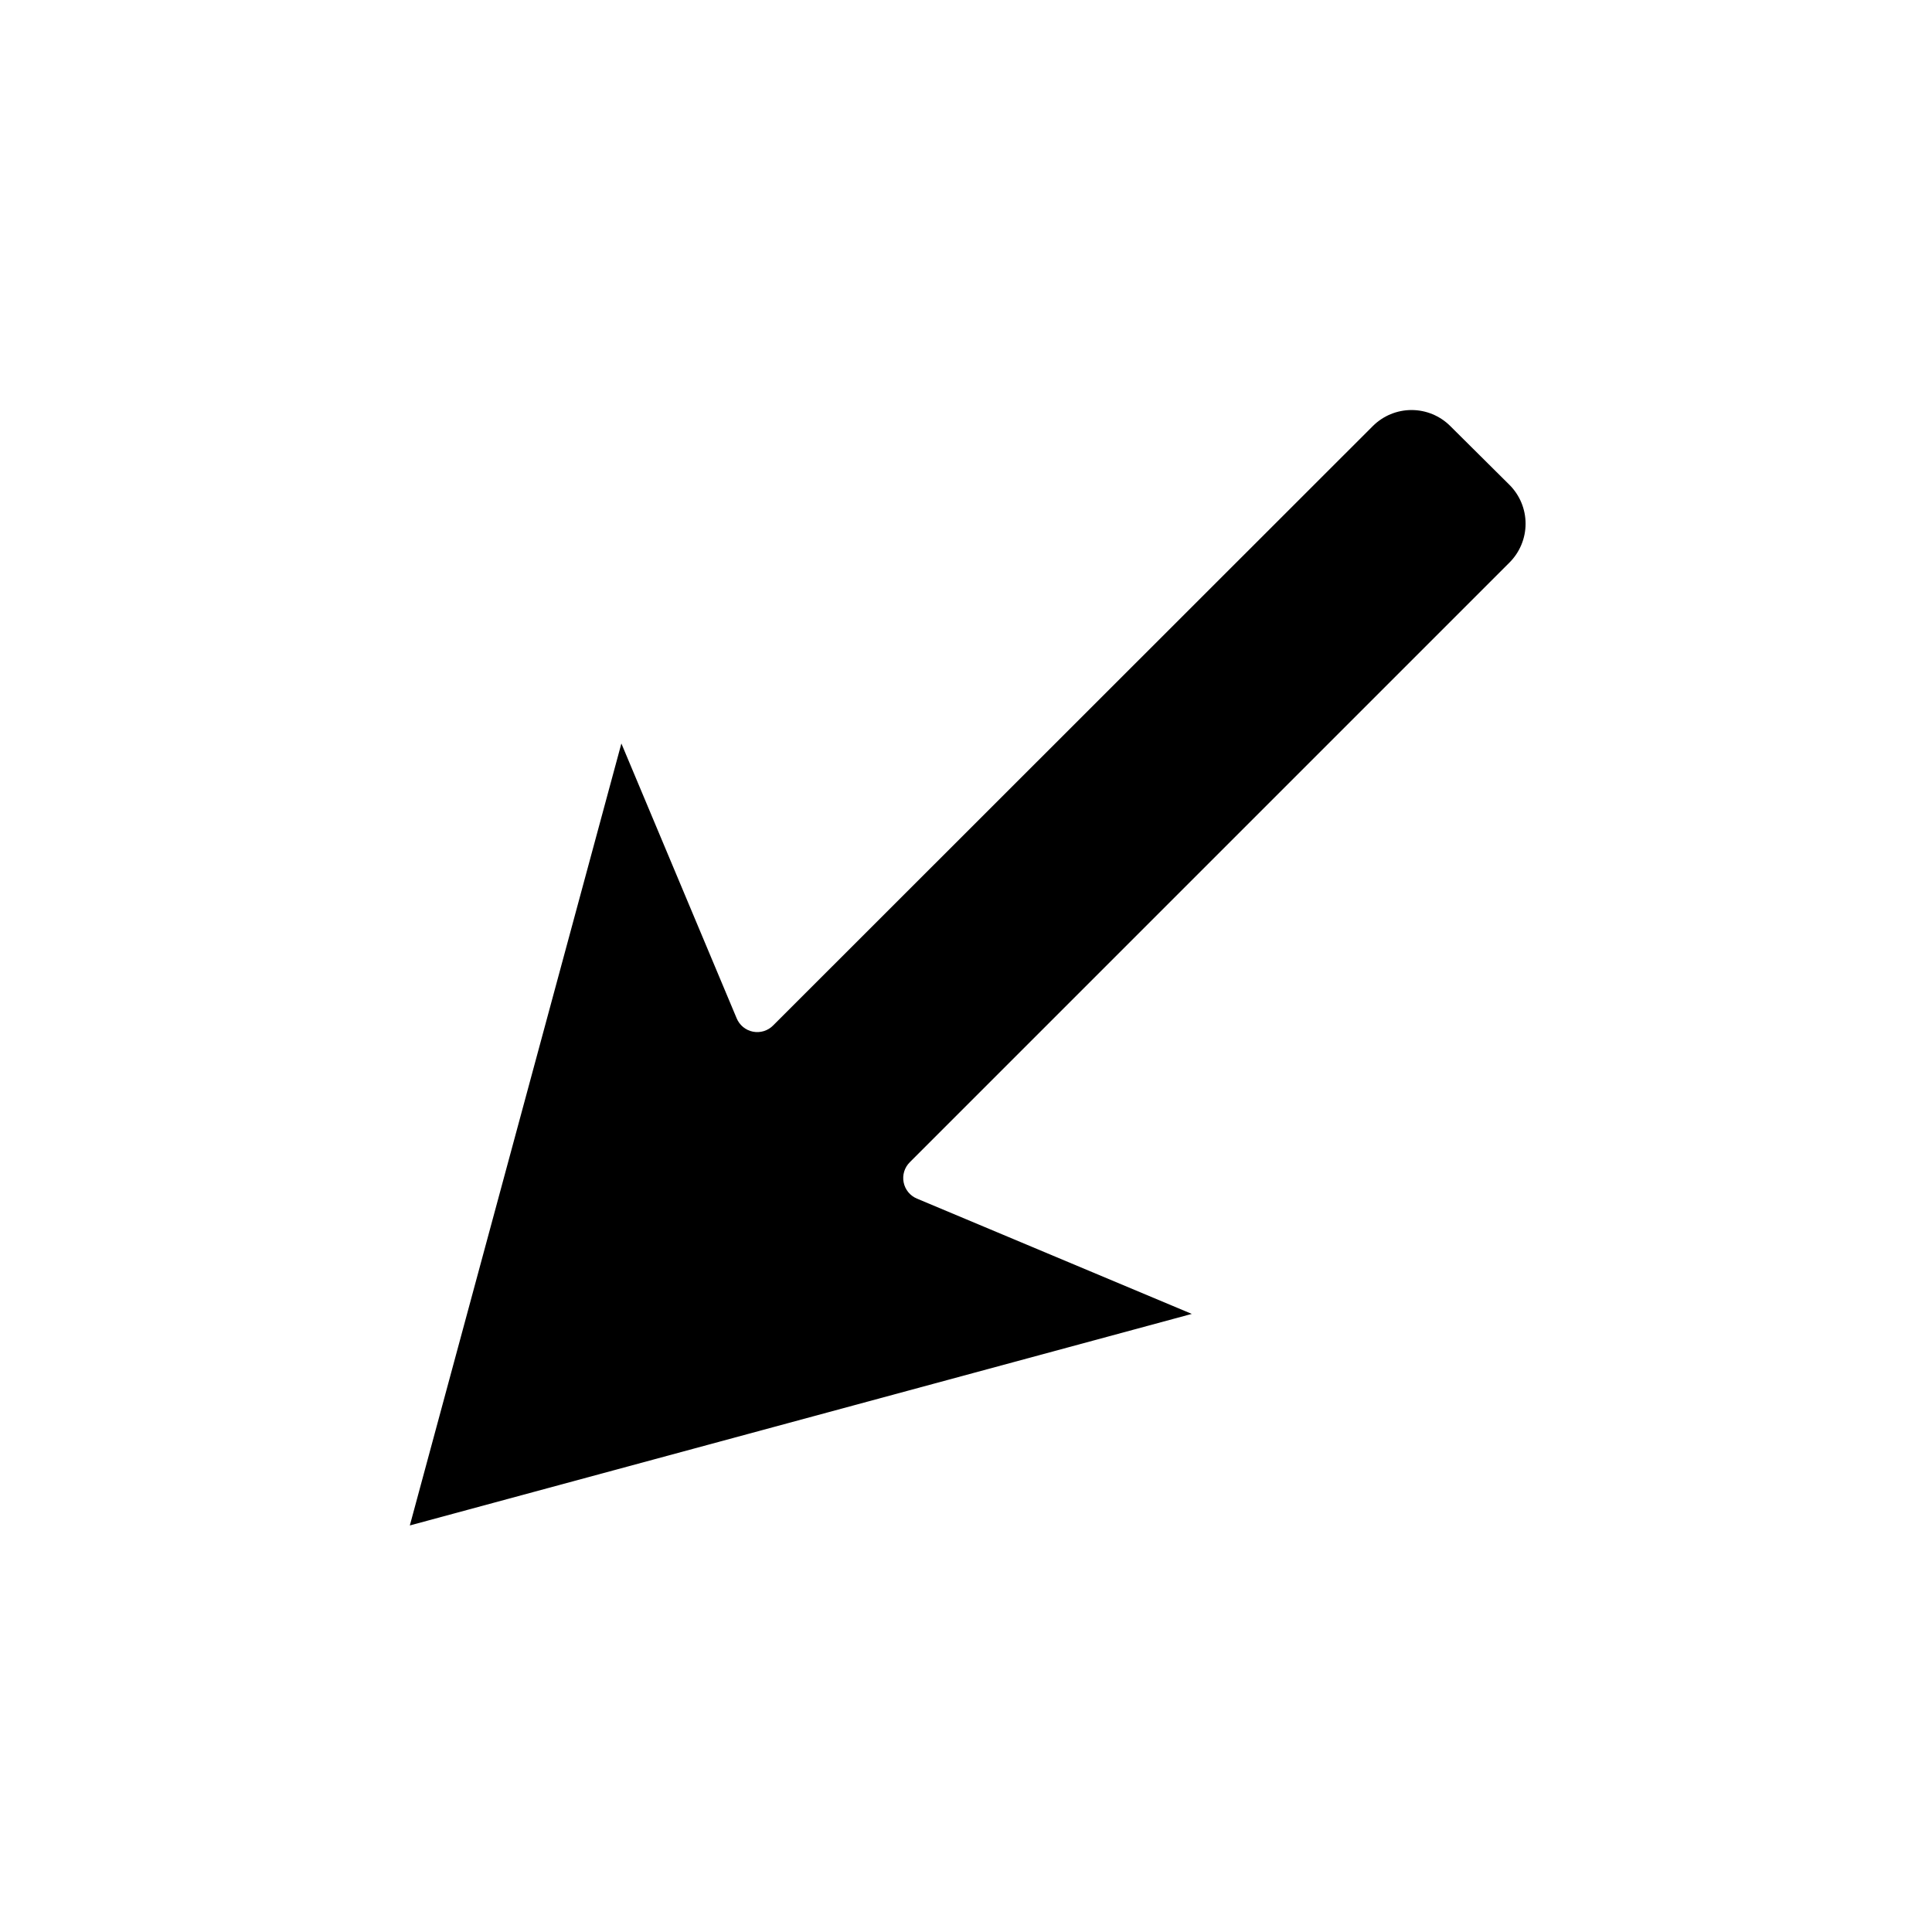
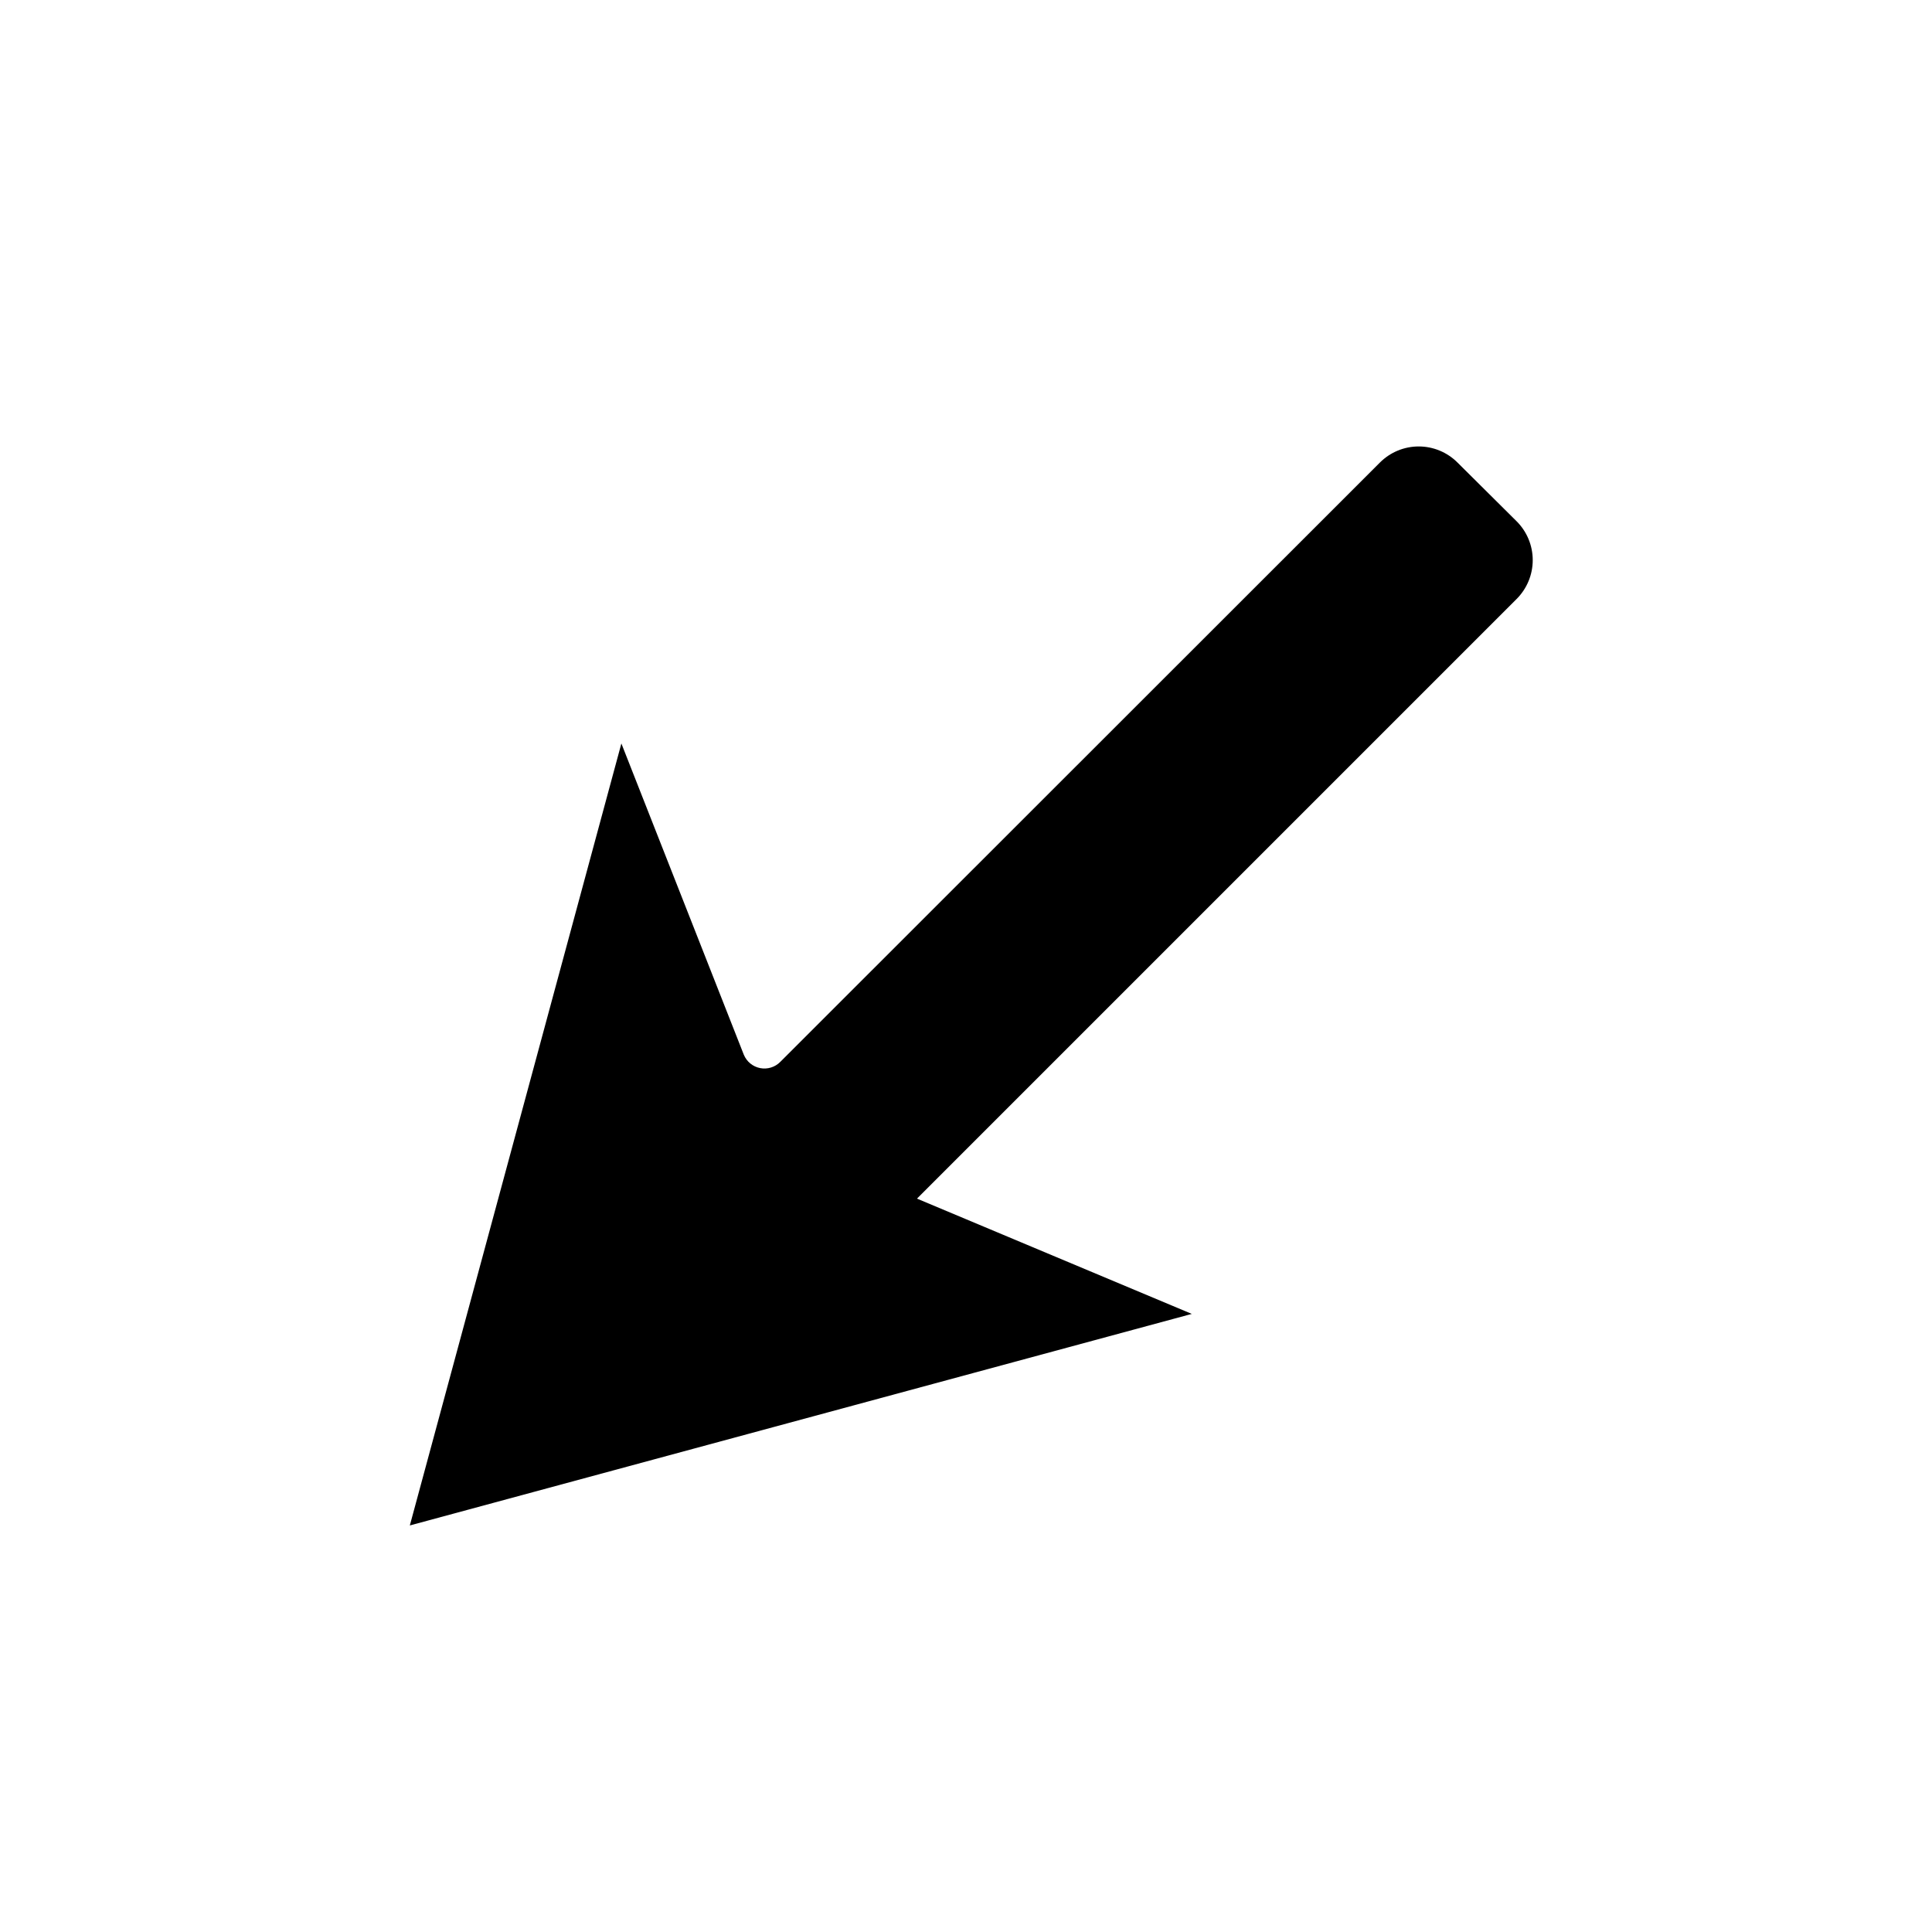
<svg xmlns="http://www.w3.org/2000/svg" fill="#000000" width="800px" height="800px" version="1.1" viewBox="144 144 512 512">
-   <path d="m249.02 549.23m59.652-208.2-56.062 207.23 207.23-56.062-72.832-30.551c-1.828-0.758-3.156-2.379-3.535-4.32-0.383-1.938 0.234-3.941 1.641-5.332l158.92-158.92c2.727-2.731 4.262-6.43 4.262-10.289s-1.535-7.559-4.262-10.285l-15.68-15.578c-2.723-2.727-6.422-4.262-10.277-4.262-3.856 0-7.551 1.535-10.277 4.262l-158.92 158.84c-1.391 1.406-3.394 2.023-5.332 1.641-1.941-0.379-3.562-1.707-4.32-3.535z" />
+   <path d="m249.02 549.23m59.652-208.2-56.062 207.23 207.23-56.062-72.832-30.551l158.92-158.92c2.727-2.731 4.262-6.43 4.262-10.289s-1.535-7.559-4.262-10.285l-15.68-15.578c-2.723-2.727-6.422-4.262-10.277-4.262-3.856 0-7.551 1.535-10.277 4.262l-158.92 158.84c-1.391 1.406-3.394 2.023-5.332 1.641-1.941-0.379-3.562-1.707-4.32-3.535z" />
</svg>